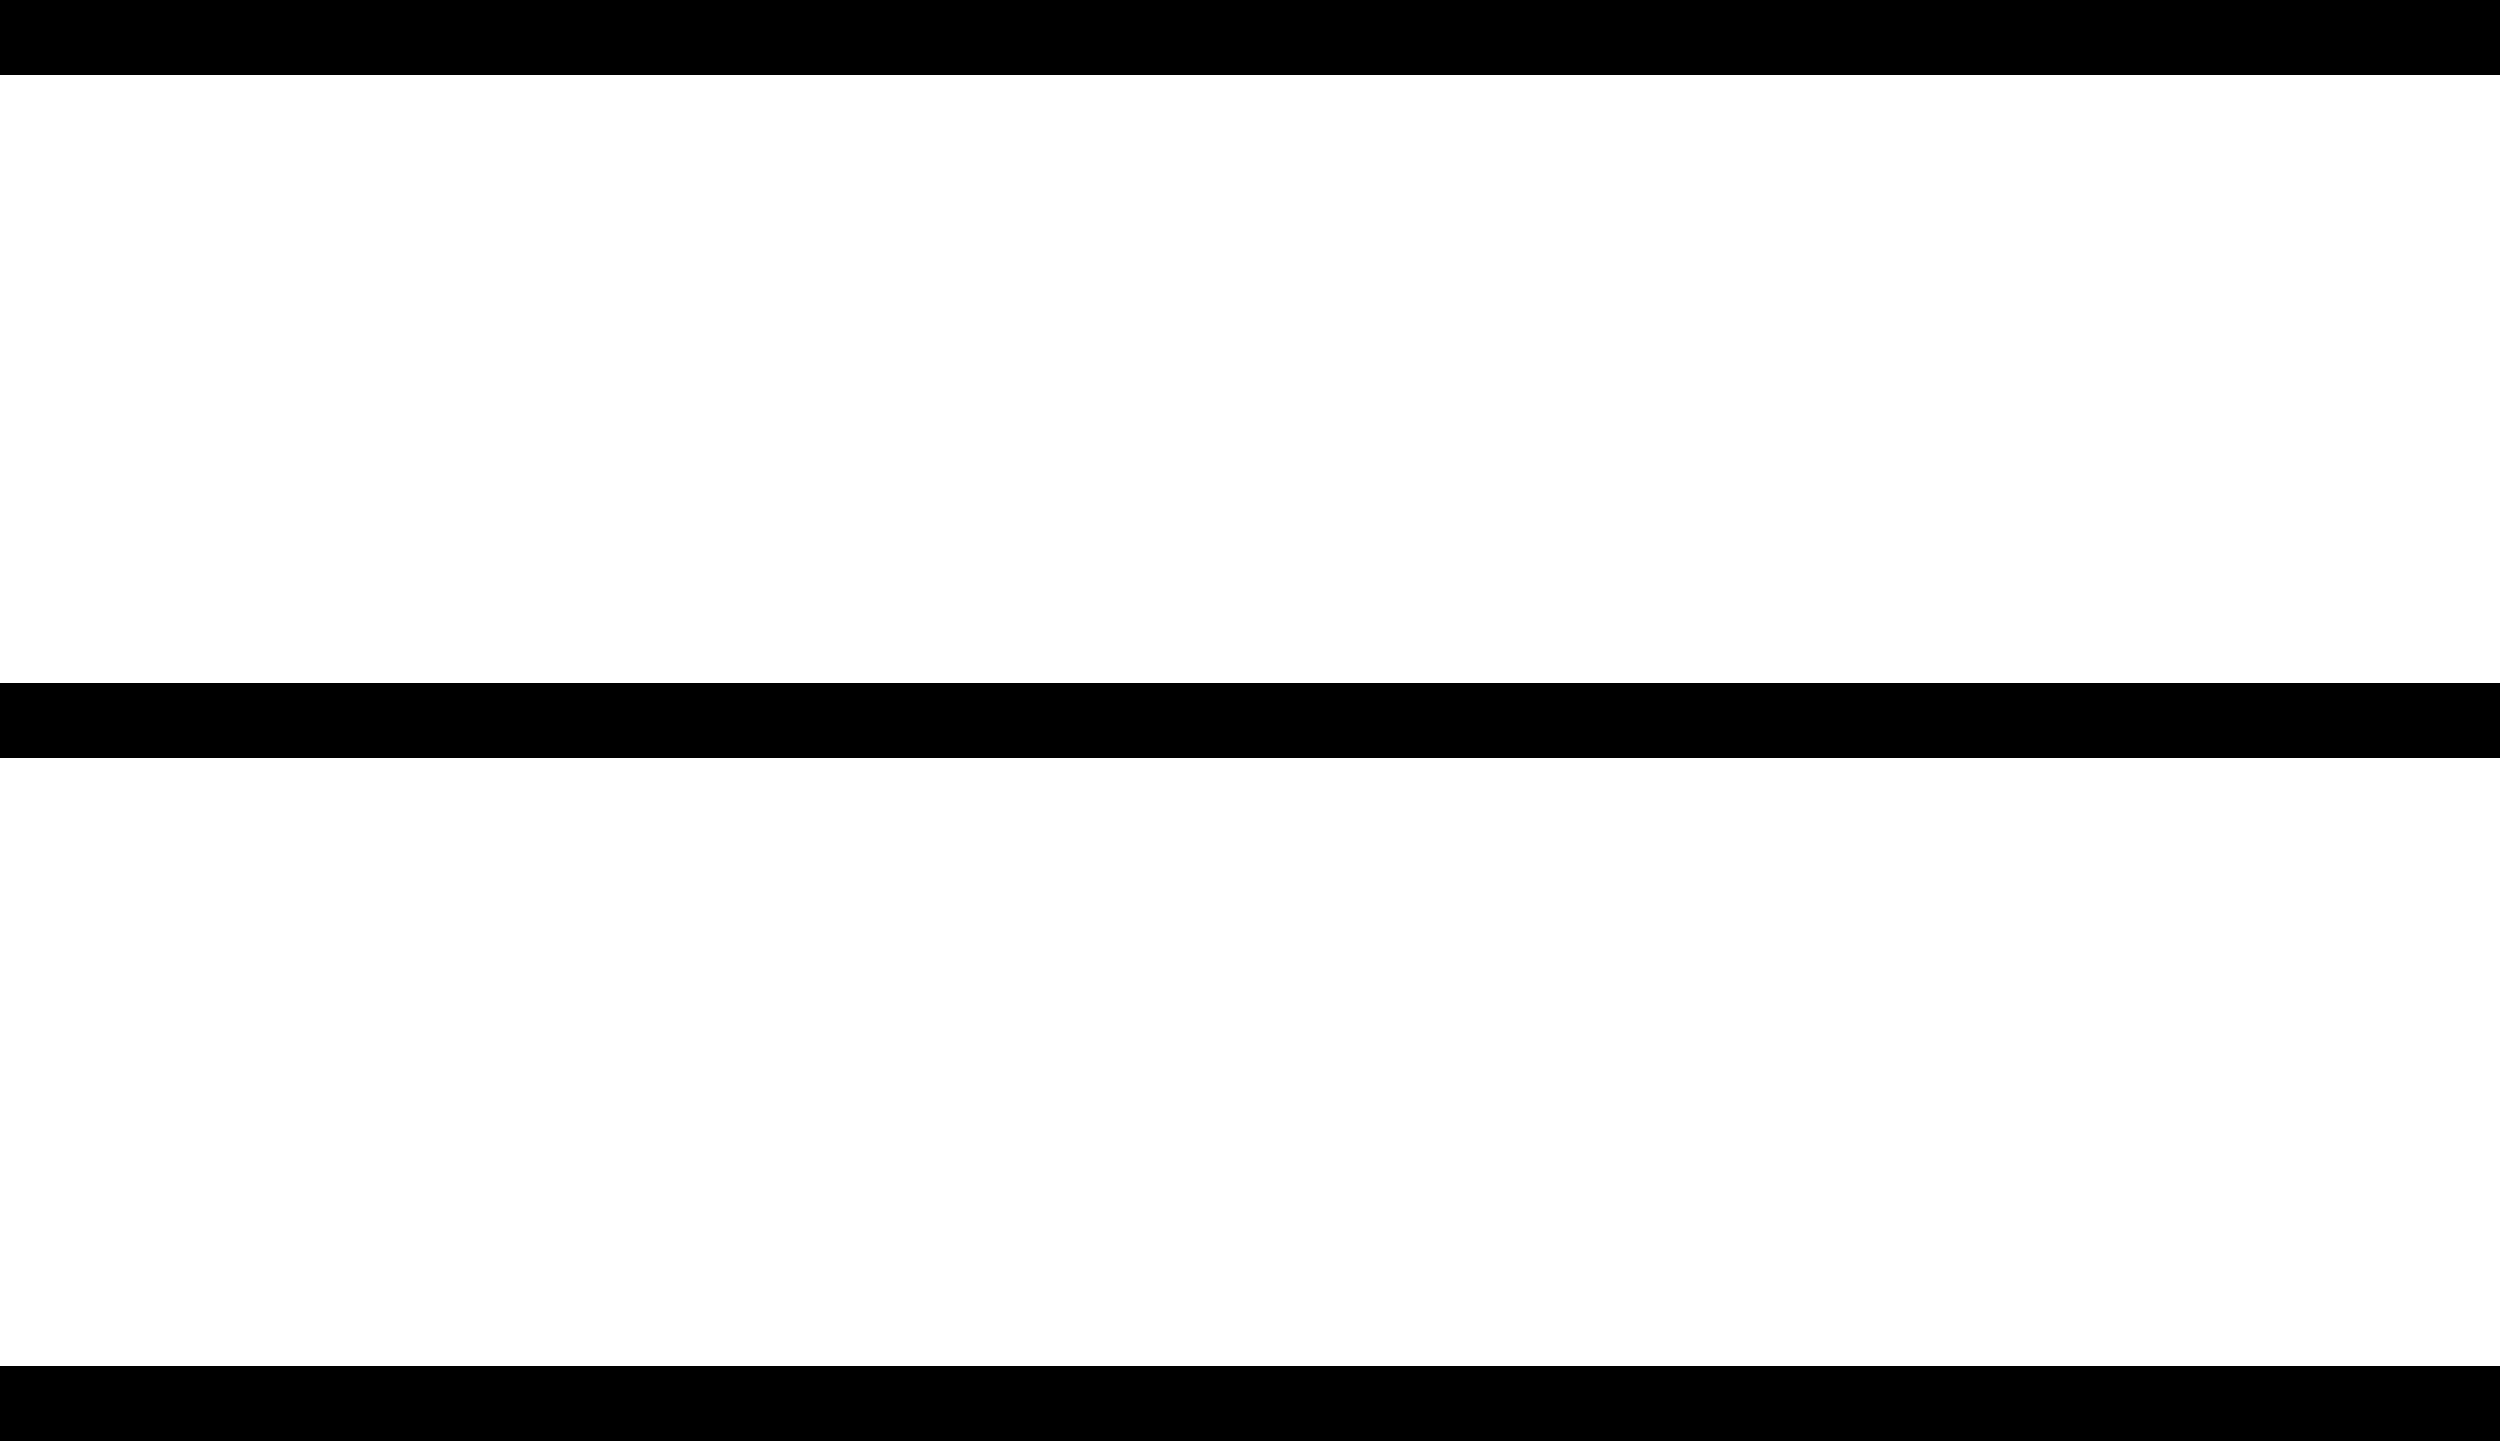
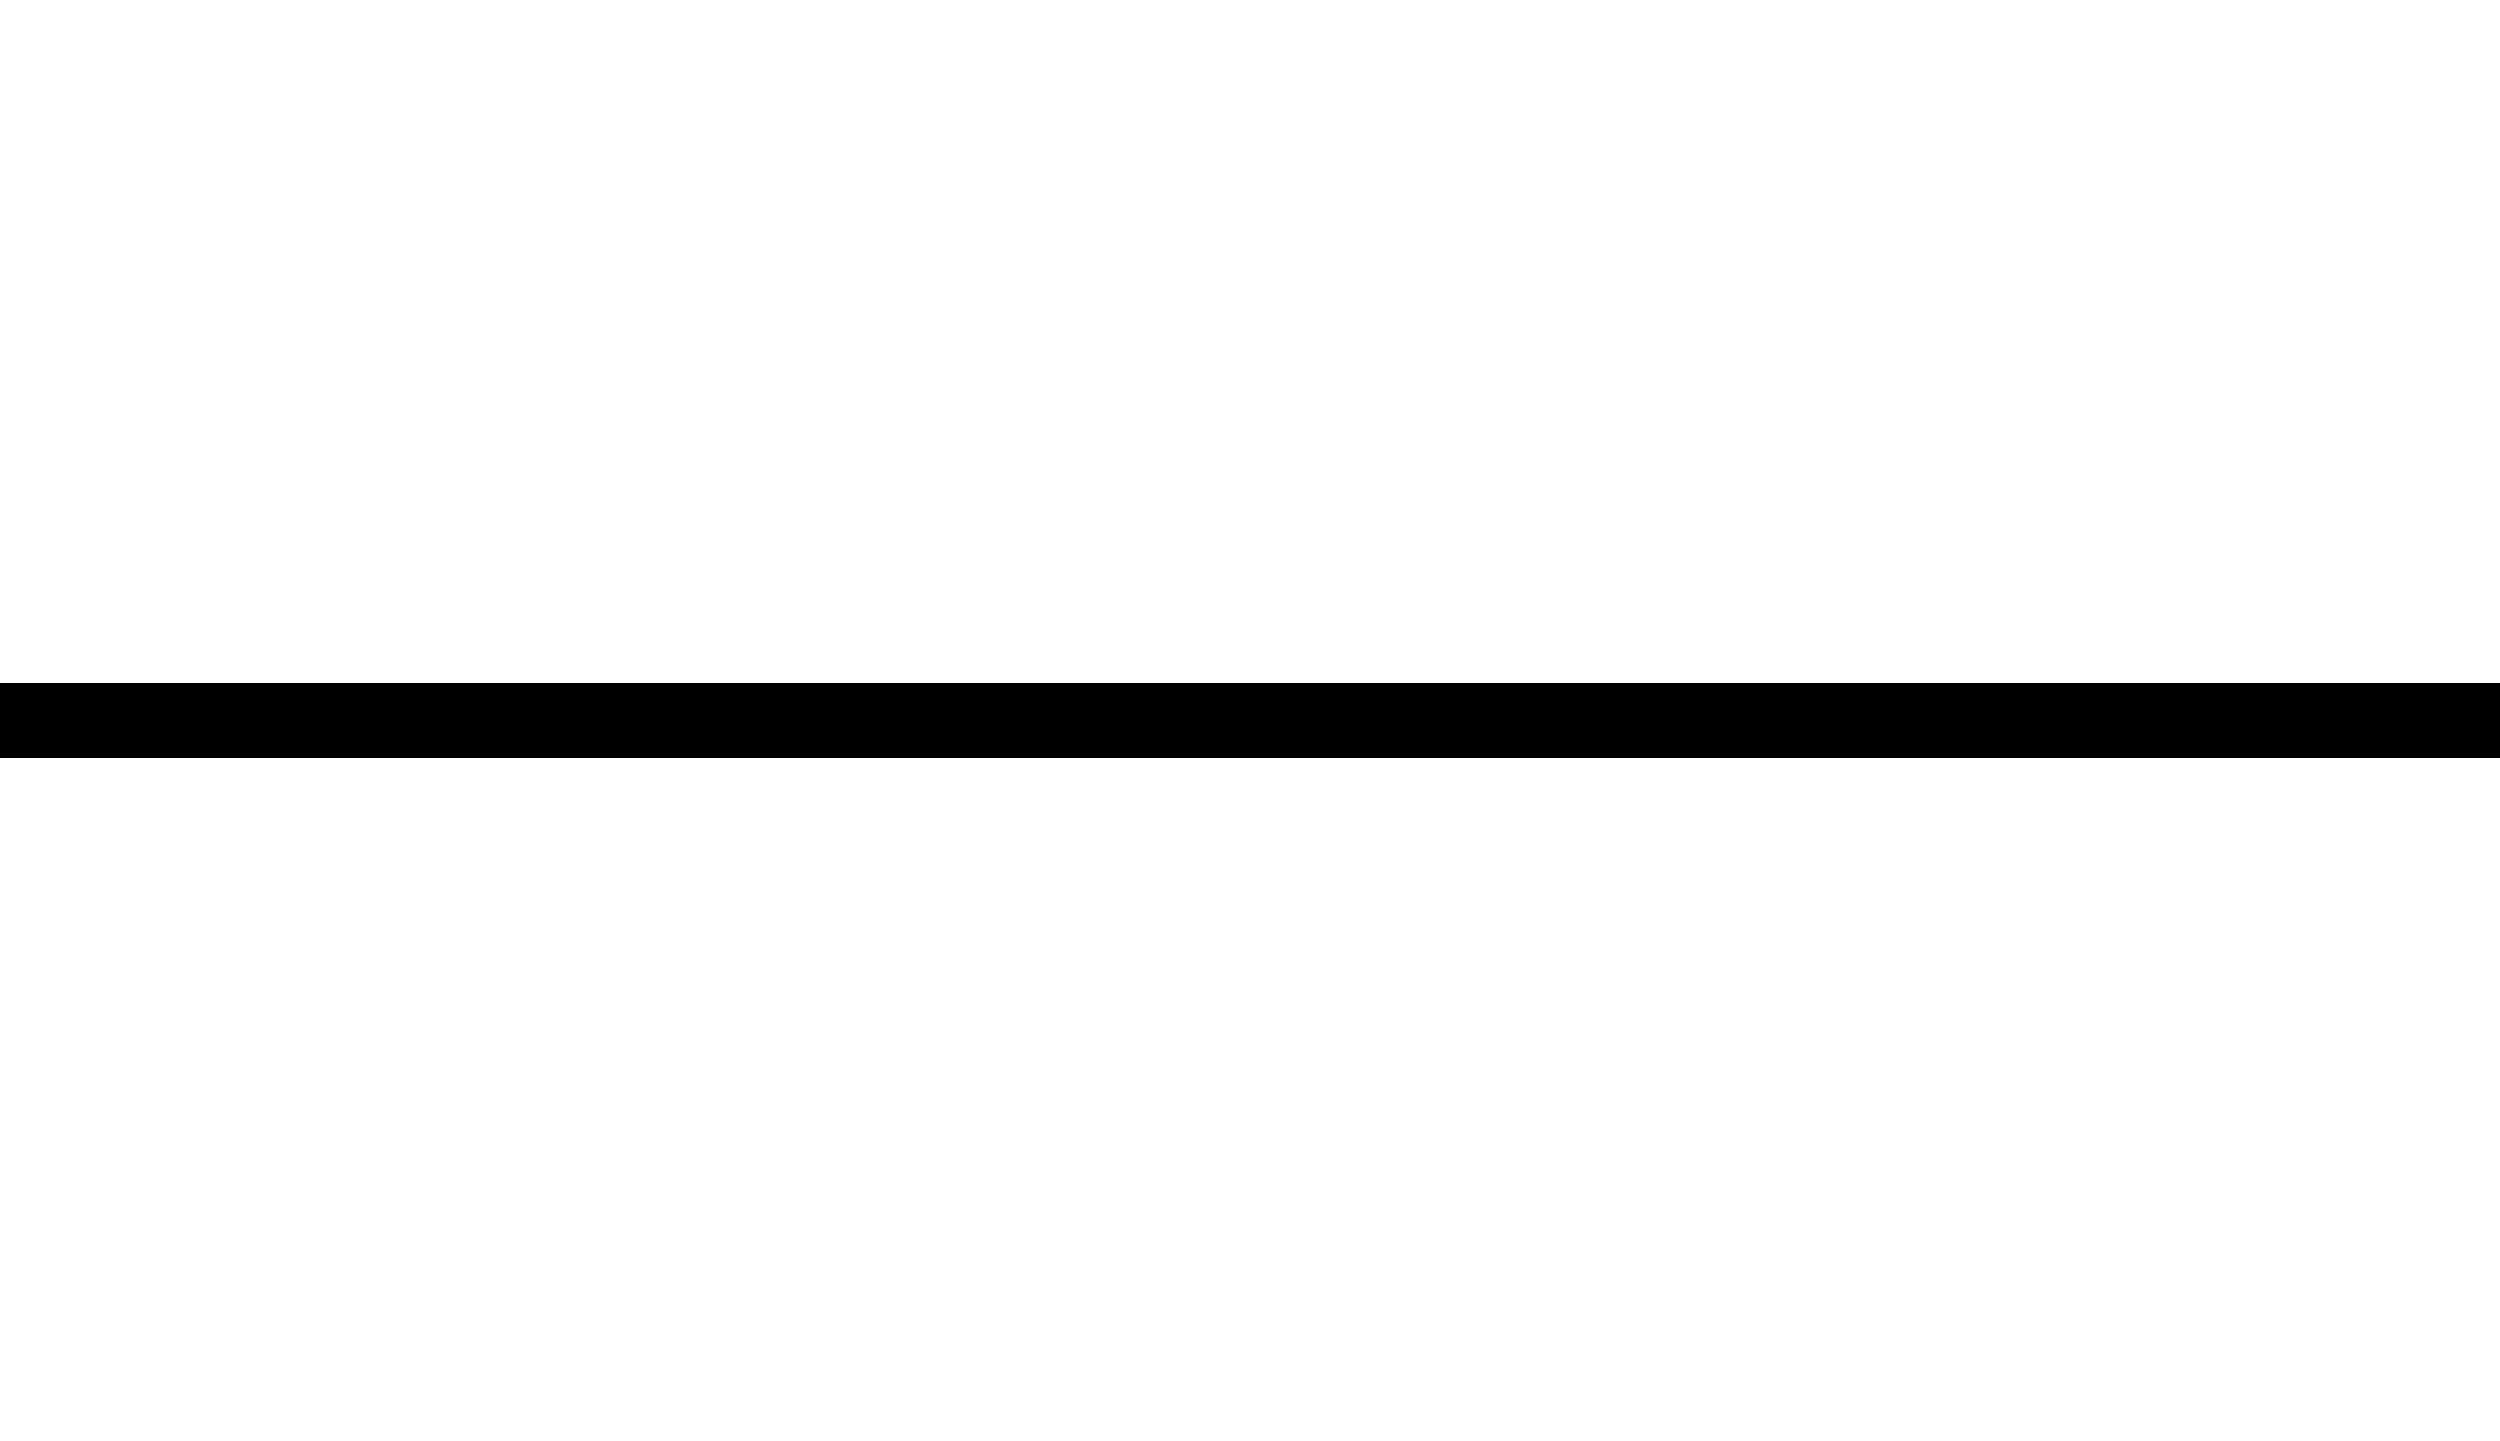
<svg xmlns="http://www.w3.org/2000/svg" id="Layer_1" data-name="Layer 1" viewBox="0 0 25 14.41">
-   <rect width="25" height=".75" />
  <rect y="6.83" width="25" height=".75" />
-   <rect y="13.66" width="25" height=".75" />
</svg>